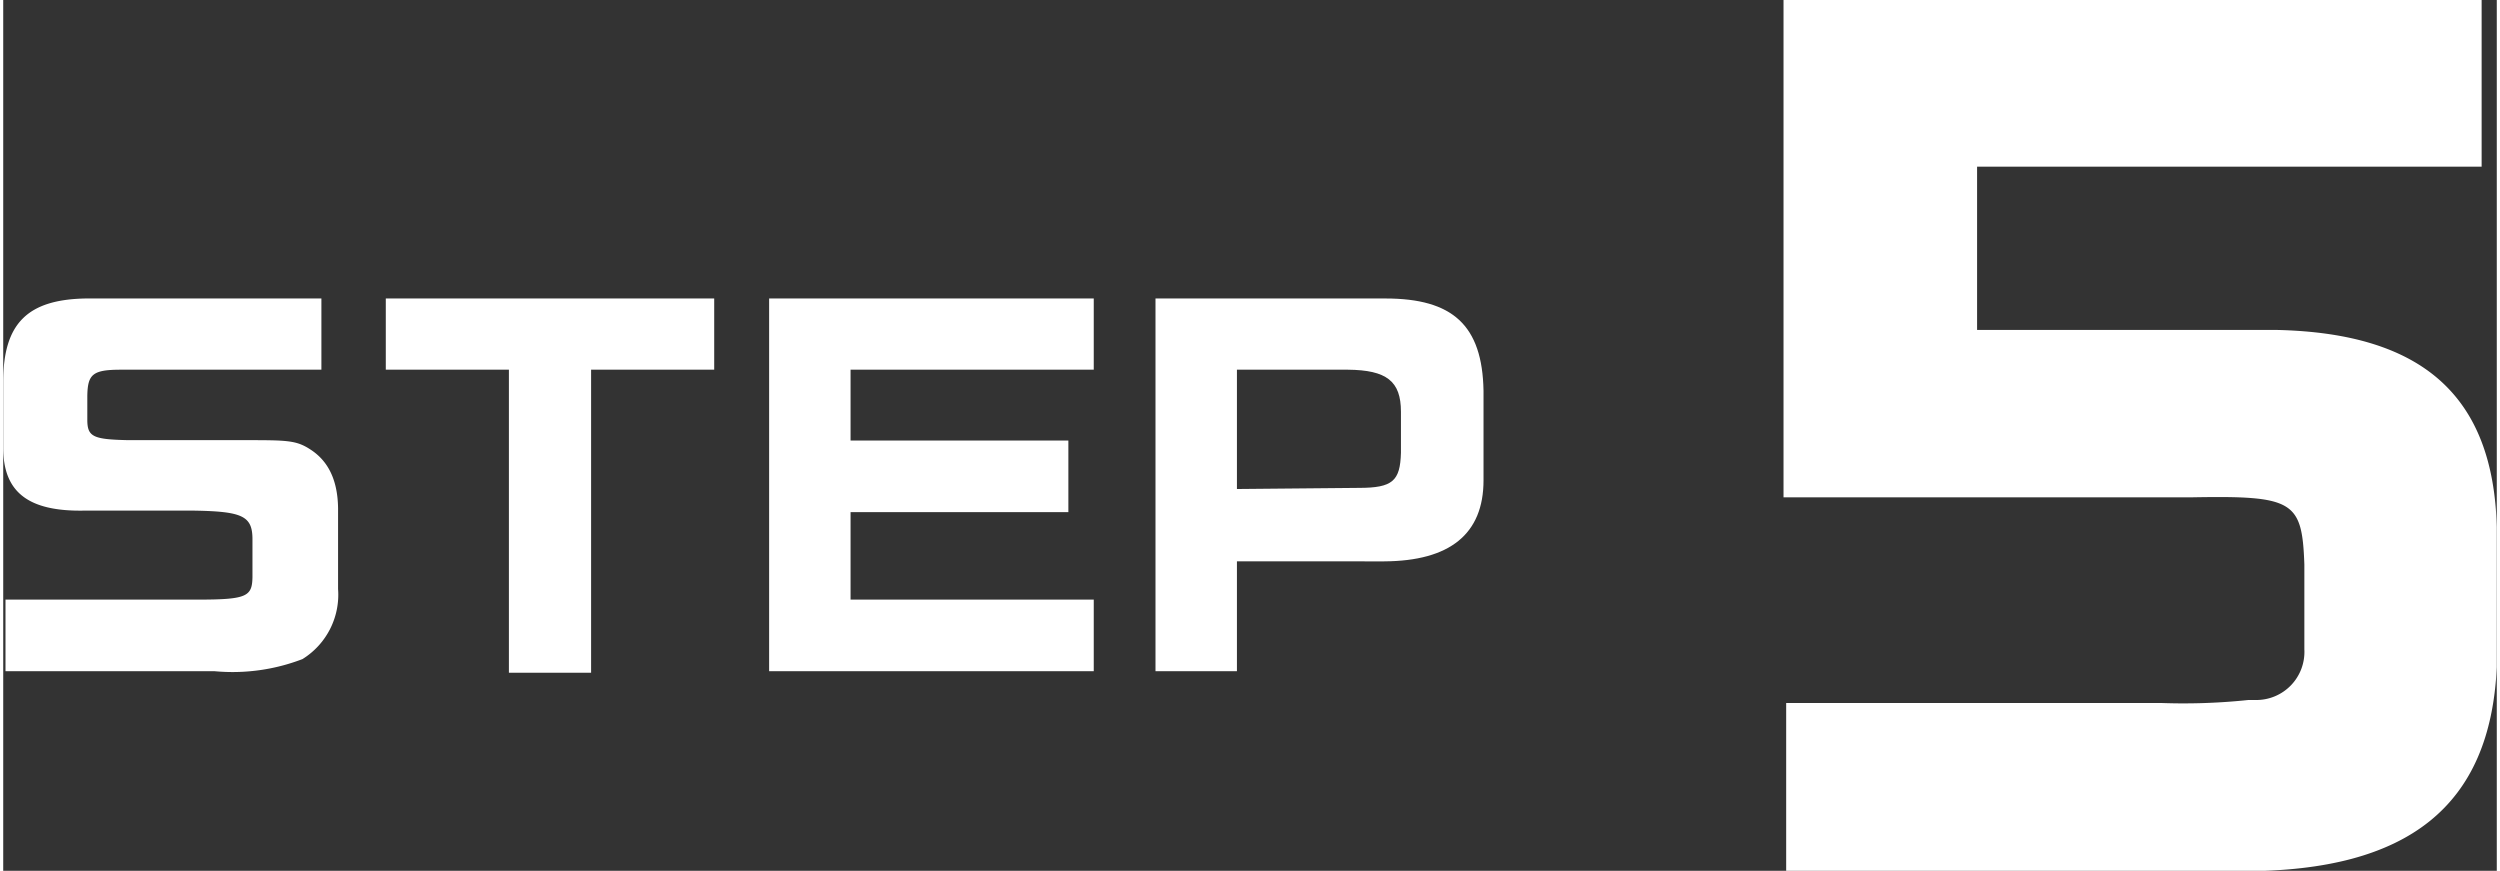
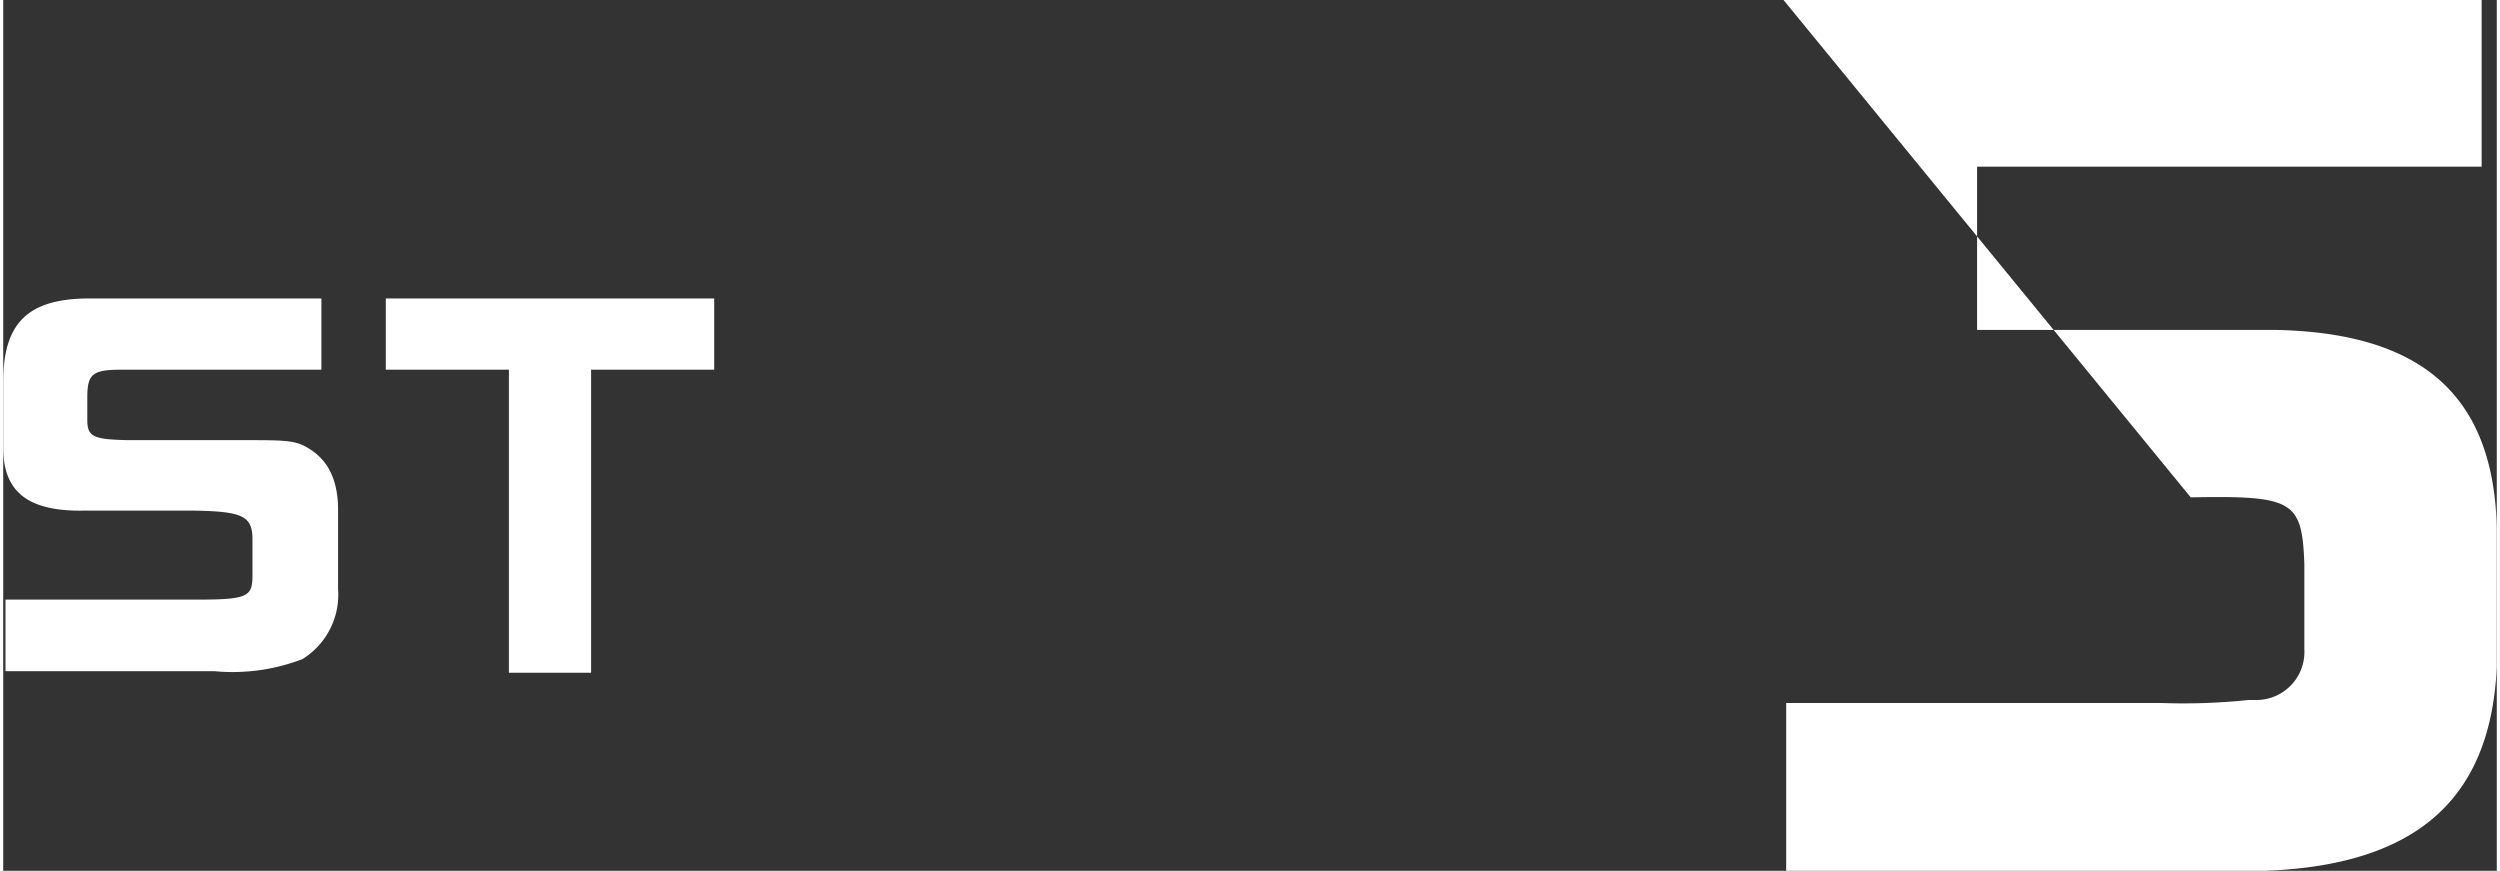
<svg xmlns="http://www.w3.org/2000/svg" viewBox="0 0 65.83 22.99" width="66px">
  <rect x="0" y="0" width="65.83" height="22.99" fill="#333333" stroke="none" />
  <defs>
    <style>.cls-1{fill:#fff;}</style>
  </defs>
  <g id="レイヤー_2" data-name="レイヤー 2">
    <g id="レイヤー_1-2" data-name="レイヤー 1">
      <path class="cls-1" d="M8.4,9.76H3.11c-.75,0-.88.12-.89.69v.63c0,.45.15.52,1.07.54H6.34c1.18,0,1.4,0,1.79.26s.7.71.71,1.54v2.13A2,2,0,0,1,7.9,17.4a5.14,5.14,0,0,1-2.32.32H.06V15.83H5.12c1.31,0,1.45-.08,1.46-.59v-1c0-.62-.26-.74-1.57-.76H2.15C.67,13.51,0,13,0,11.82V10.08c0-1.55.65-2.17,2.17-2.2H8.4Z" />
      <path class="cls-1" d="M10.1,7.88h8.67V9.76H15.52v8H13.35v-8H10.1Z" />
-       <path class="cls-1" d="M28.79,7.88V9.76H22.37v1.87h5.75v1.89H22.37v2.31h6.42v1.89H20.22V7.88Z" />
-       <path class="cls-1" d="M36.49,7.88c1.77,0,2.56.7,2.59,2.44v2.36c0,1.42-.89,2.13-2.62,2.14H32.57v2.9H30.42V7.88Zm-.7,5c.89,0,1.09-.18,1.11-.93V10.87c0-.81-.38-1.1-1.4-1.11H32.57v3.15Z" />
-       <path class="cls-1" d="M47,0H65.43V4.4H52.11V8.71H60c3.89.08,5.74,1.76,5.83,5.21v3.69C65.66,21.28,63.5,23,59.13,23H47.07V18.56H57a16.33,16.33,0,0,0,2.27-.08l.11,0h.08a1.27,1.27,0,0,0,1.29-1.34V14.9c-.06-1.68-.28-1.82-3-1.77H47Z" />
+       <path class="cls-1" d="M47,0H65.43V4.4H52.11V8.71H60c3.89.08,5.74,1.76,5.83,5.21v3.69C65.66,21.28,63.5,23,59.13,23H47.07V18.56H57a16.33,16.33,0,0,0,2.27-.08l.11,0h.08a1.27,1.27,0,0,0,1.29-1.34V14.9c-.06-1.68-.28-1.82-3-1.77Z" />
    </g>
  </g>
</svg>